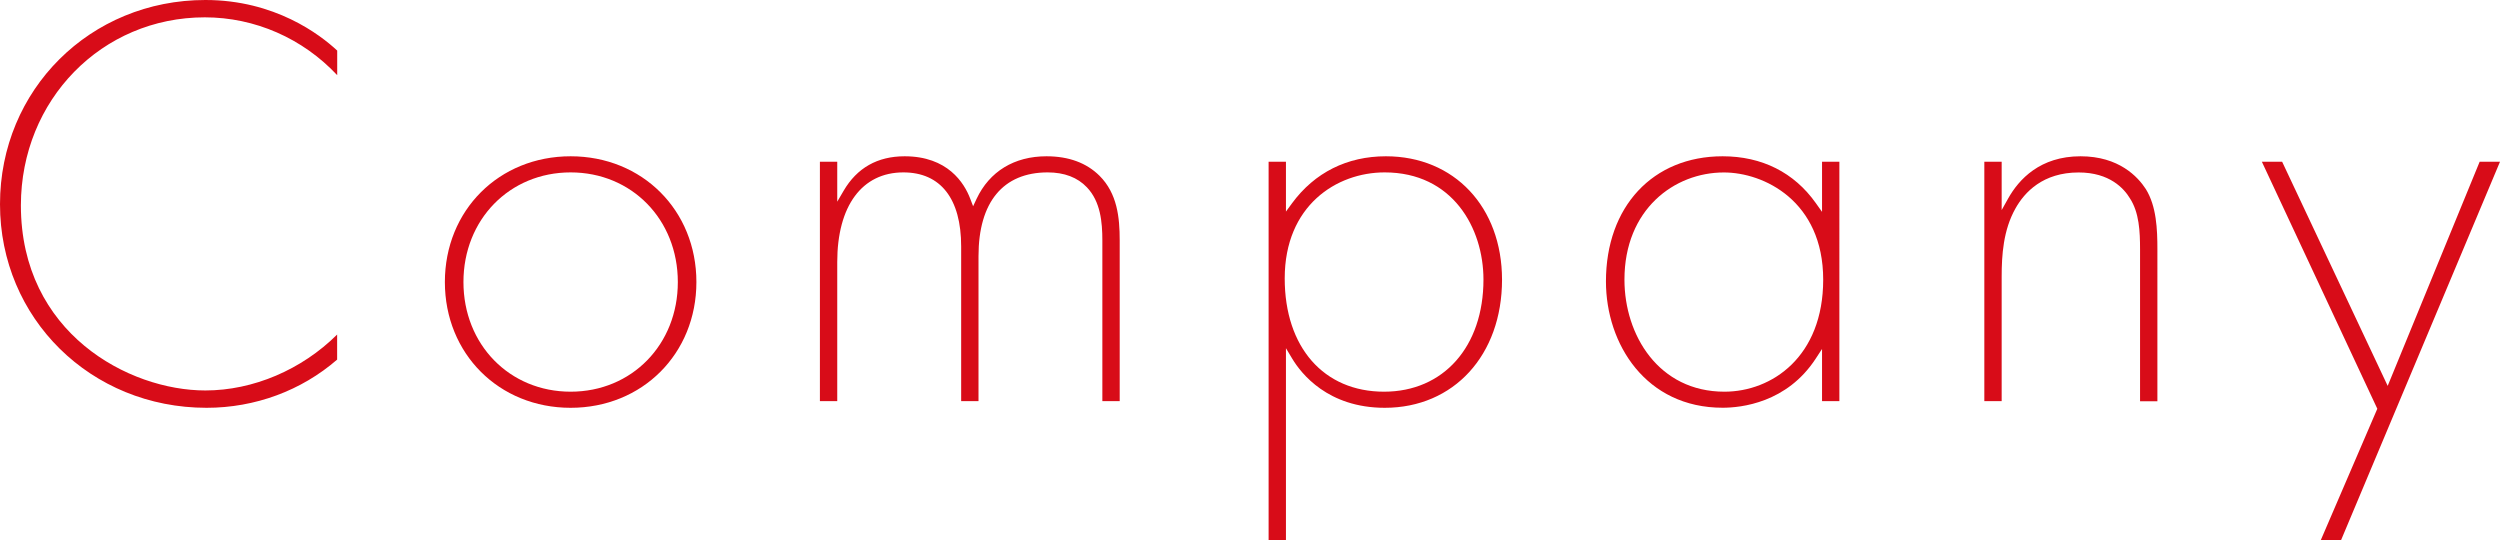
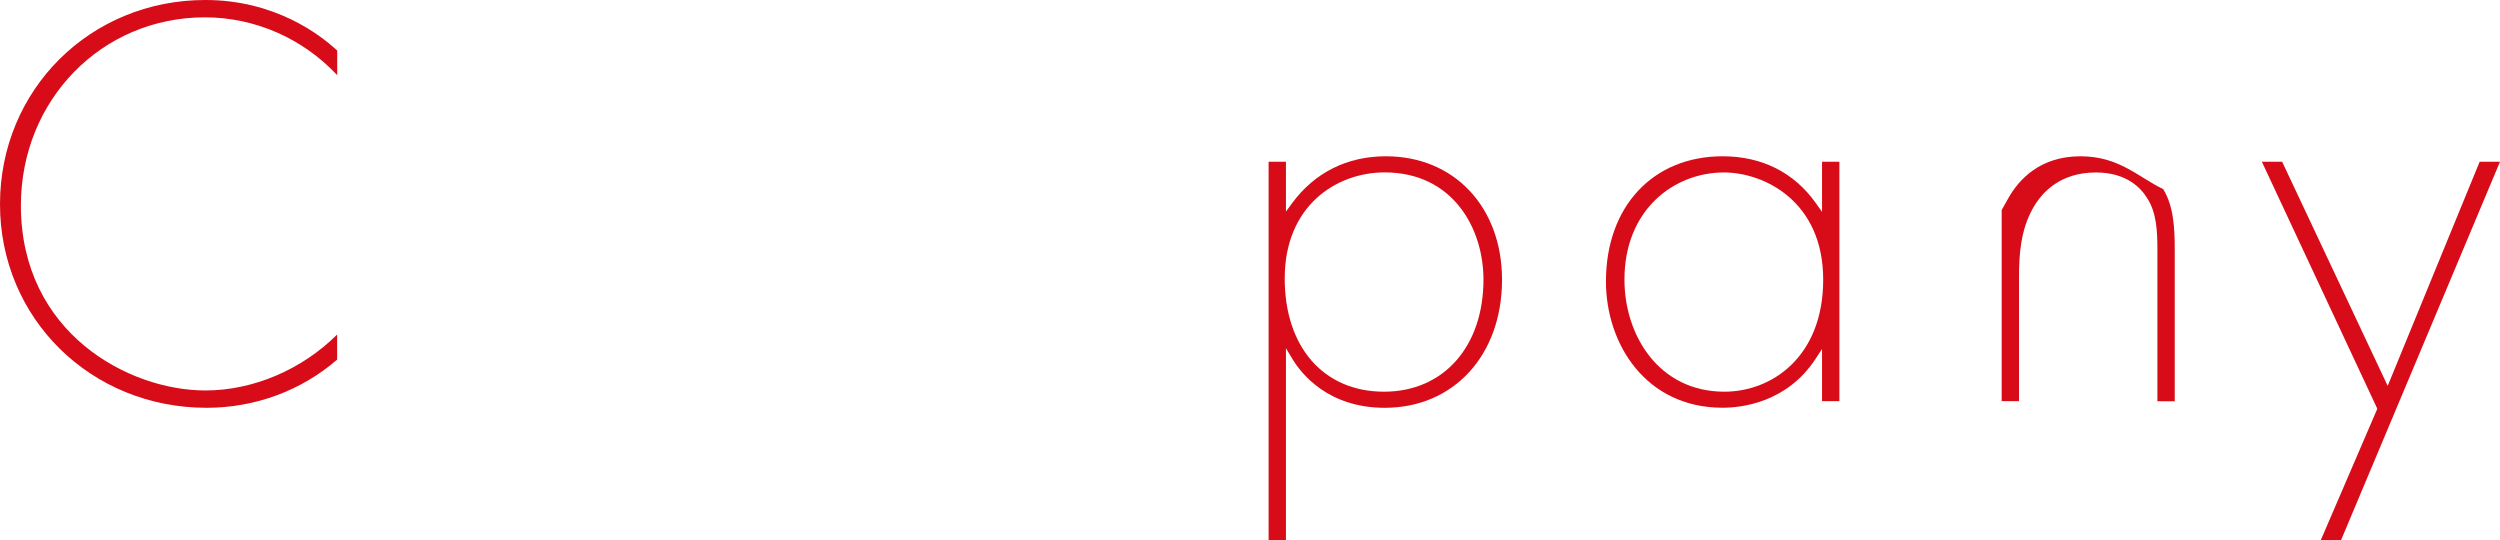
<svg xmlns="http://www.w3.org/2000/svg" version="1.1" id="Layer_1" x="0px" y="0px" viewBox="0 0 366.17 79.09" style="enable-background:new 0 0 366.17 79.09;" xml:space="preserve">
  <style type="text/css">
	.st0{fill:none;}
	.st1{fill:#D80C18;}
</style>
  <g>
    <path class="st0" d="M202.81,26.25c-6.57,0-13.64,4.55-13.64,14.53c0,9.47,5.32,15.59,13.55,15.59s13.55-6.05,13.55-15.41   C216.28,30.8,209.52,26.25,202.81,26.25z" />
    <path class="st1" d="M0,29.91c0,16.72,13.29,29.82,30.26,29.82c7.09,0,13.88-2.51,19.12-7.06V49c-5.18,5.15-12.3,8.19-19.3,8.19   c-11.22,0-27.02-8.41-27.02-27.11C3.07,14.64,14.9,2.54,30,2.54c7.33,0,14.33,3.07,19.39,8.47v-3.6C46.87,5.06,40.25,0,30.08,0   C13.21,0,0,13.14,0,29.91z" />
-     <path class="st1" d="M83.58,22.89c-10.5,0-18.42,7.92-18.42,18.42c0,10.5,7.92,18.42,18.42,18.42S102,51.81,102,41.31   C102,30.81,94.08,22.89,83.58,22.89z M83.58,57.37c-8.95,0-15.7-6.9-15.7-16.06c0-9.15,6.75-16.06,15.7-16.06s15.7,6.9,15.7,16.06   C99.29,50.46,92.54,57.37,83.58,57.37z" />
-     <path class="st1" d="M153.27,22.89c-4.71,0-8.35,2.22-10.24,6.25l-0.5,1.07l-0.42-1.1c-0.88-2.32-3.31-6.22-9.61-6.22   c-3.97,0-6.98,1.7-8.94,5.06l-0.93,1.59v-5.85h-2.54v35.06h2.54V38.39c0-8.23,3.62-13.14,9.69-13.14c5.45,0,8.46,3.85,8.46,10.84   v22.66h2.54V37.51c0-7.9,3.6-12.26,10.13-12.26c2.44,0,4.38,0.74,5.75,2.19c1.99,2.08,2.26,5.1,2.26,7.77v23.54H164V35.21   c0-3.38-0.36-6.87-2.95-9.46C159.15,23.86,156.54,22.89,153.27,22.89z" />
    <path class="st1" d="M202.99,22.89c-5.68,0-10.43,2.38-13.74,6.87l-0.9,1.23v-7.3h-2.54v55.4h2.54V51l0.93,1.55   c1.3,2.16,5.21,7.18,13.54,7.18c10.11,0,17.18-7.72,17.18-18.77C219.99,30.32,213,22.89,202.99,22.89z M202.72,57.37   c-8.84,0-14.55-6.51-14.55-16.59c0-10.67,7.59-15.53,14.64-15.53c9.94,0,14.47,8.14,14.47,15.7   C217.28,50.77,211.43,57.37,202.72,57.37z" />
    <path class="st1" d="M235.22,41.22c0,9.2,5.87,18.5,17.09,18.5c2.69,0,9.41-0.7,13.64-7.2l0.92-1.41v7.64h2.54V23.69h-2.54v7.34   l-0.91-1.28c-3.18-4.49-7.9-6.86-13.65-6.86C242.09,22.89,235.22,30.26,235.22,41.22z M267.04,40.96c0,11.28-7.5,16.41-14.47,16.41   c-9.61,0-14.64-8.26-14.64-16.41c0-10.31,7.32-15.7,14.55-15.7C258.34,25.25,267.04,29.44,267.04,40.96z" />
-     <path class="st1" d="M304.73,22.89c-5.91,0-9.03,3.37-10.61,6.2l-0.94,1.68v-7.08h-2.54v35.06h2.54V40.52   c0-3.16,0.24-6.82,2.01-9.97c1.34-2.41,4.04-5.29,9.27-5.29c4.55,0,6.65,2.37,7.5,3.78c1.37,2.1,1.49,4.86,1.49,7.51v22.22h2.54   V36.54c0-2.96-0.13-6.32-1.69-8.84C313.14,25.91,310.37,22.89,304.73,22.89z" />
+     <path class="st1" d="M304.73,22.89c-5.91,0-9.03,3.37-10.61,6.2l-0.94,1.68v-7.08v35.06h2.54V40.52   c0-3.16,0.24-6.82,2.01-9.97c1.34-2.41,4.04-5.29,9.27-5.29c4.55,0,6.65,2.37,7.5,3.78c1.37,2.1,1.49,4.86,1.49,7.51v22.22h2.54   V36.54c0-2.96-0.13-6.32-1.69-8.84C313.14,25.91,310.37,22.89,304.73,22.89z" />
    <polygon class="st1" points="363.19,23.69 349.72,56.52 334.26,23.69 331.29,23.69 348.2,59.87 339.93,79.09 342.9,79.09    366.17,23.69  " />
  </g>
</svg>